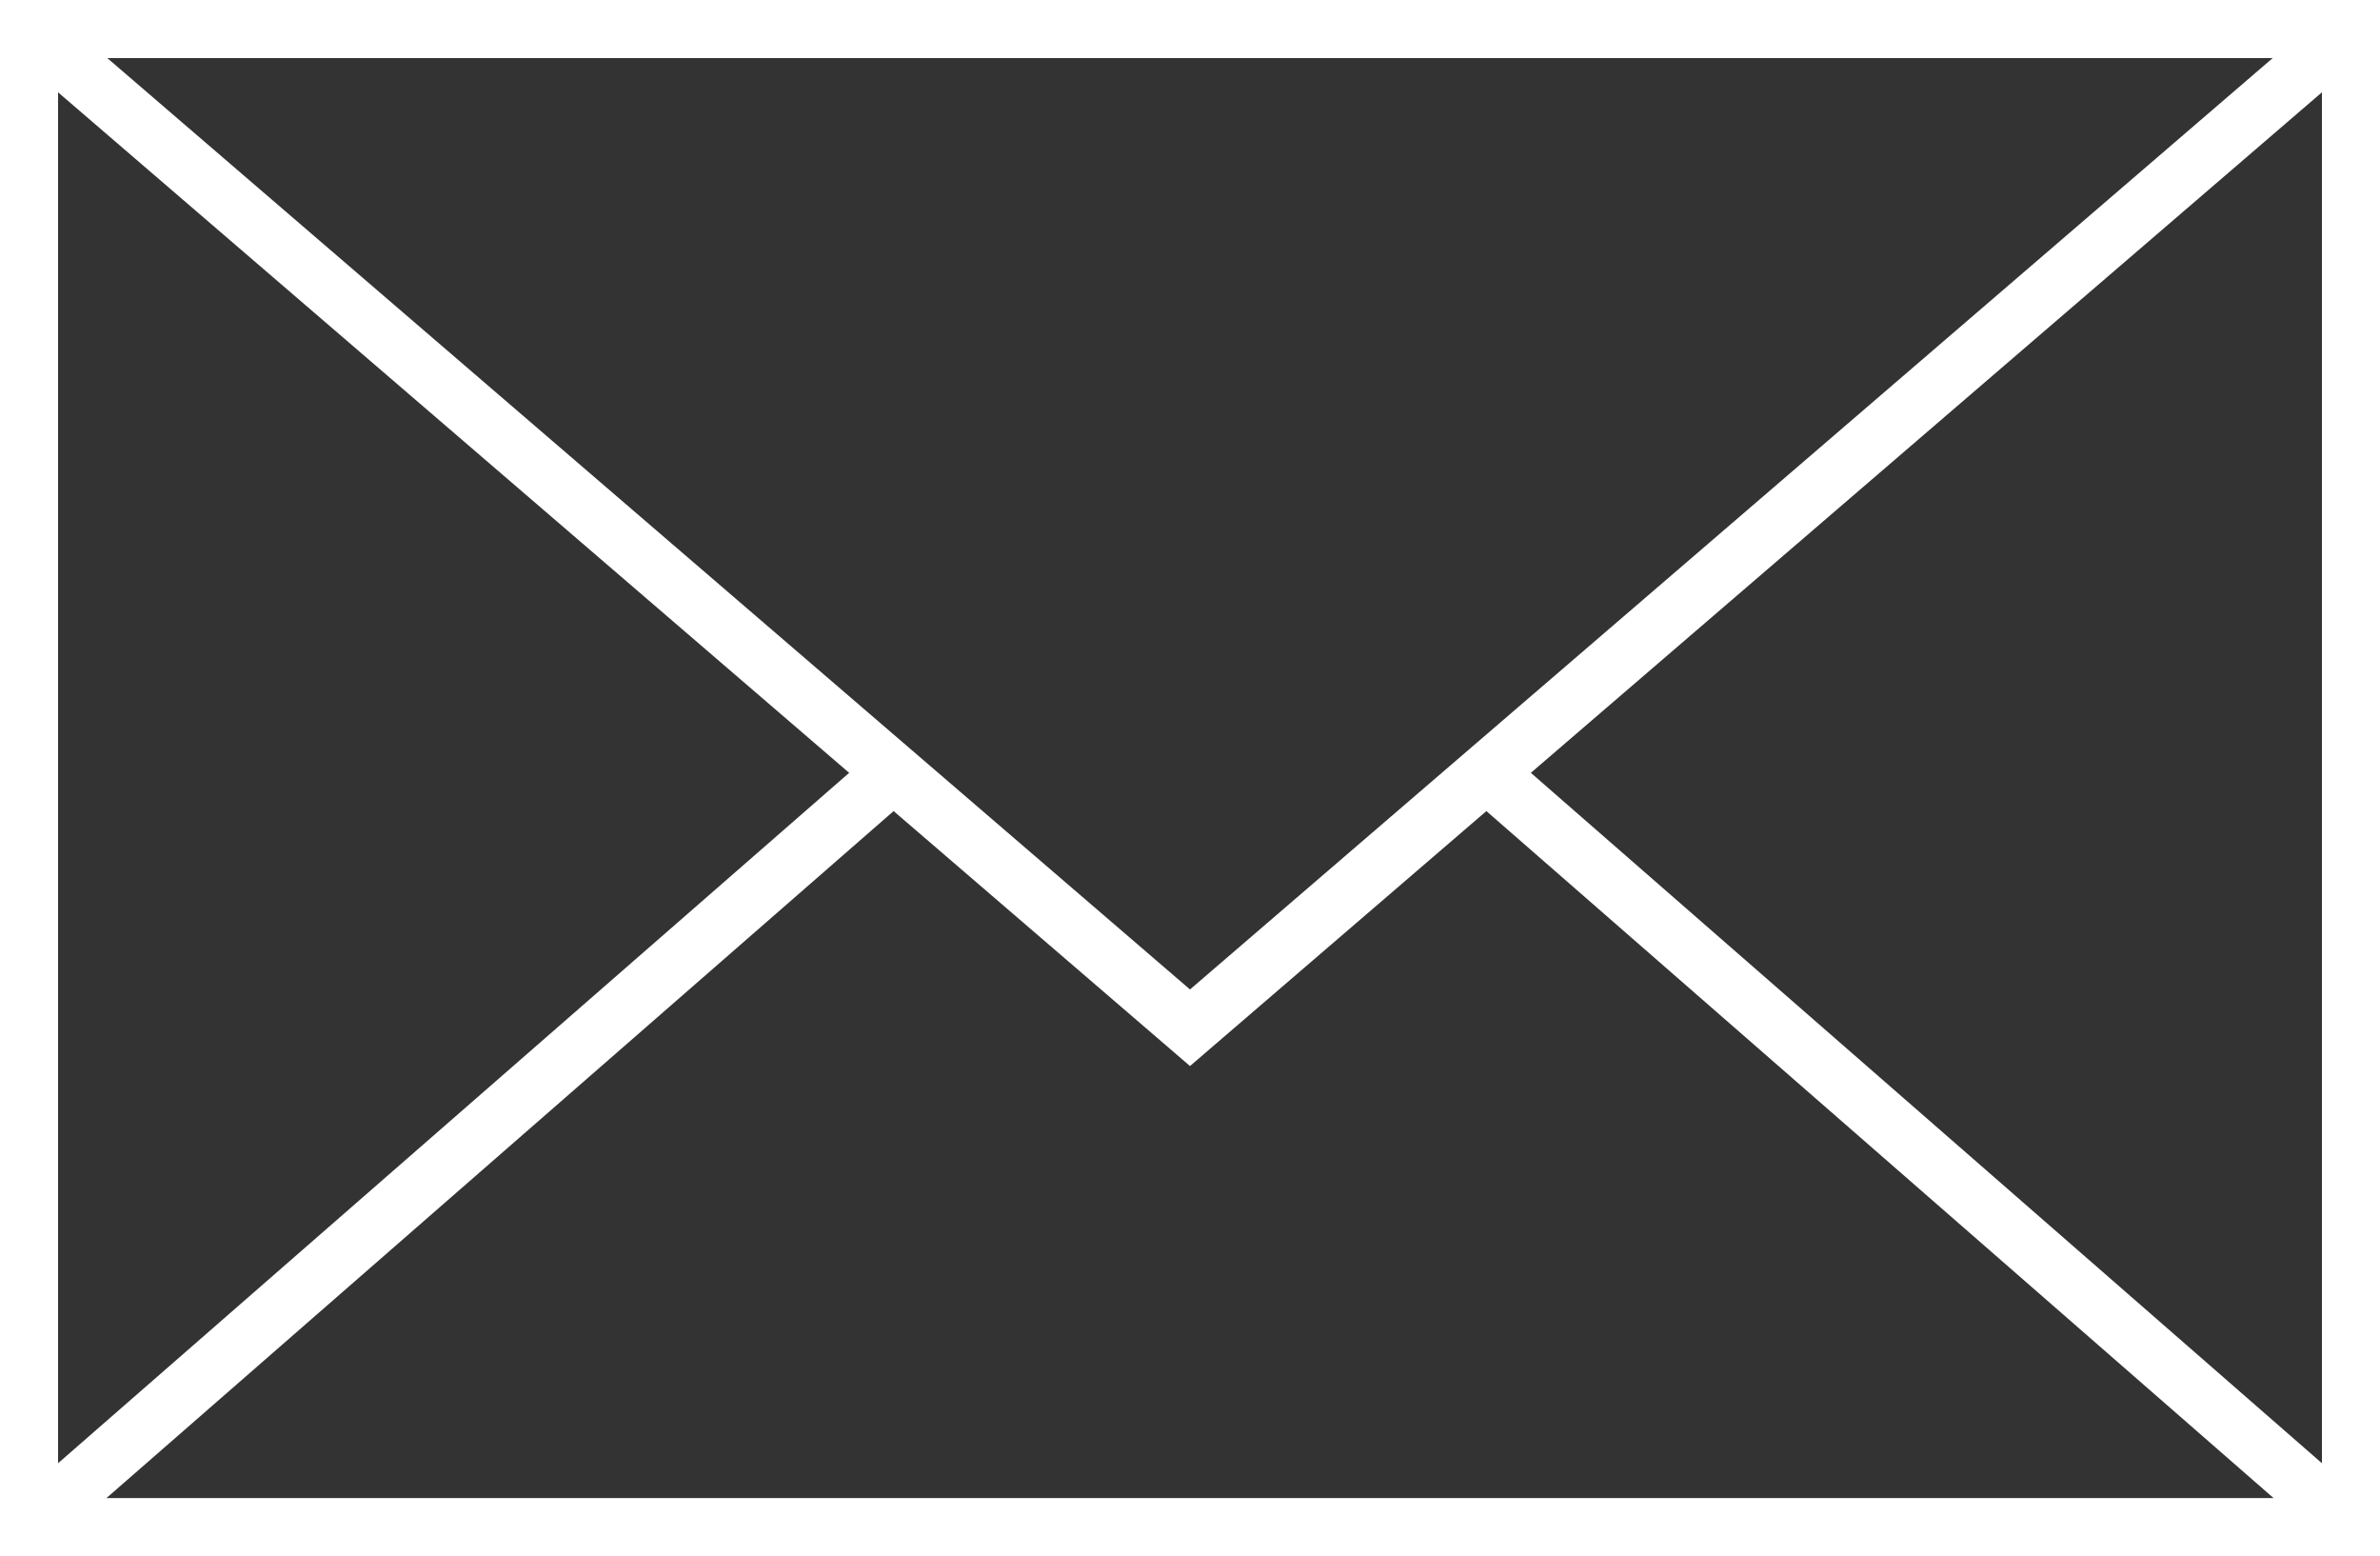
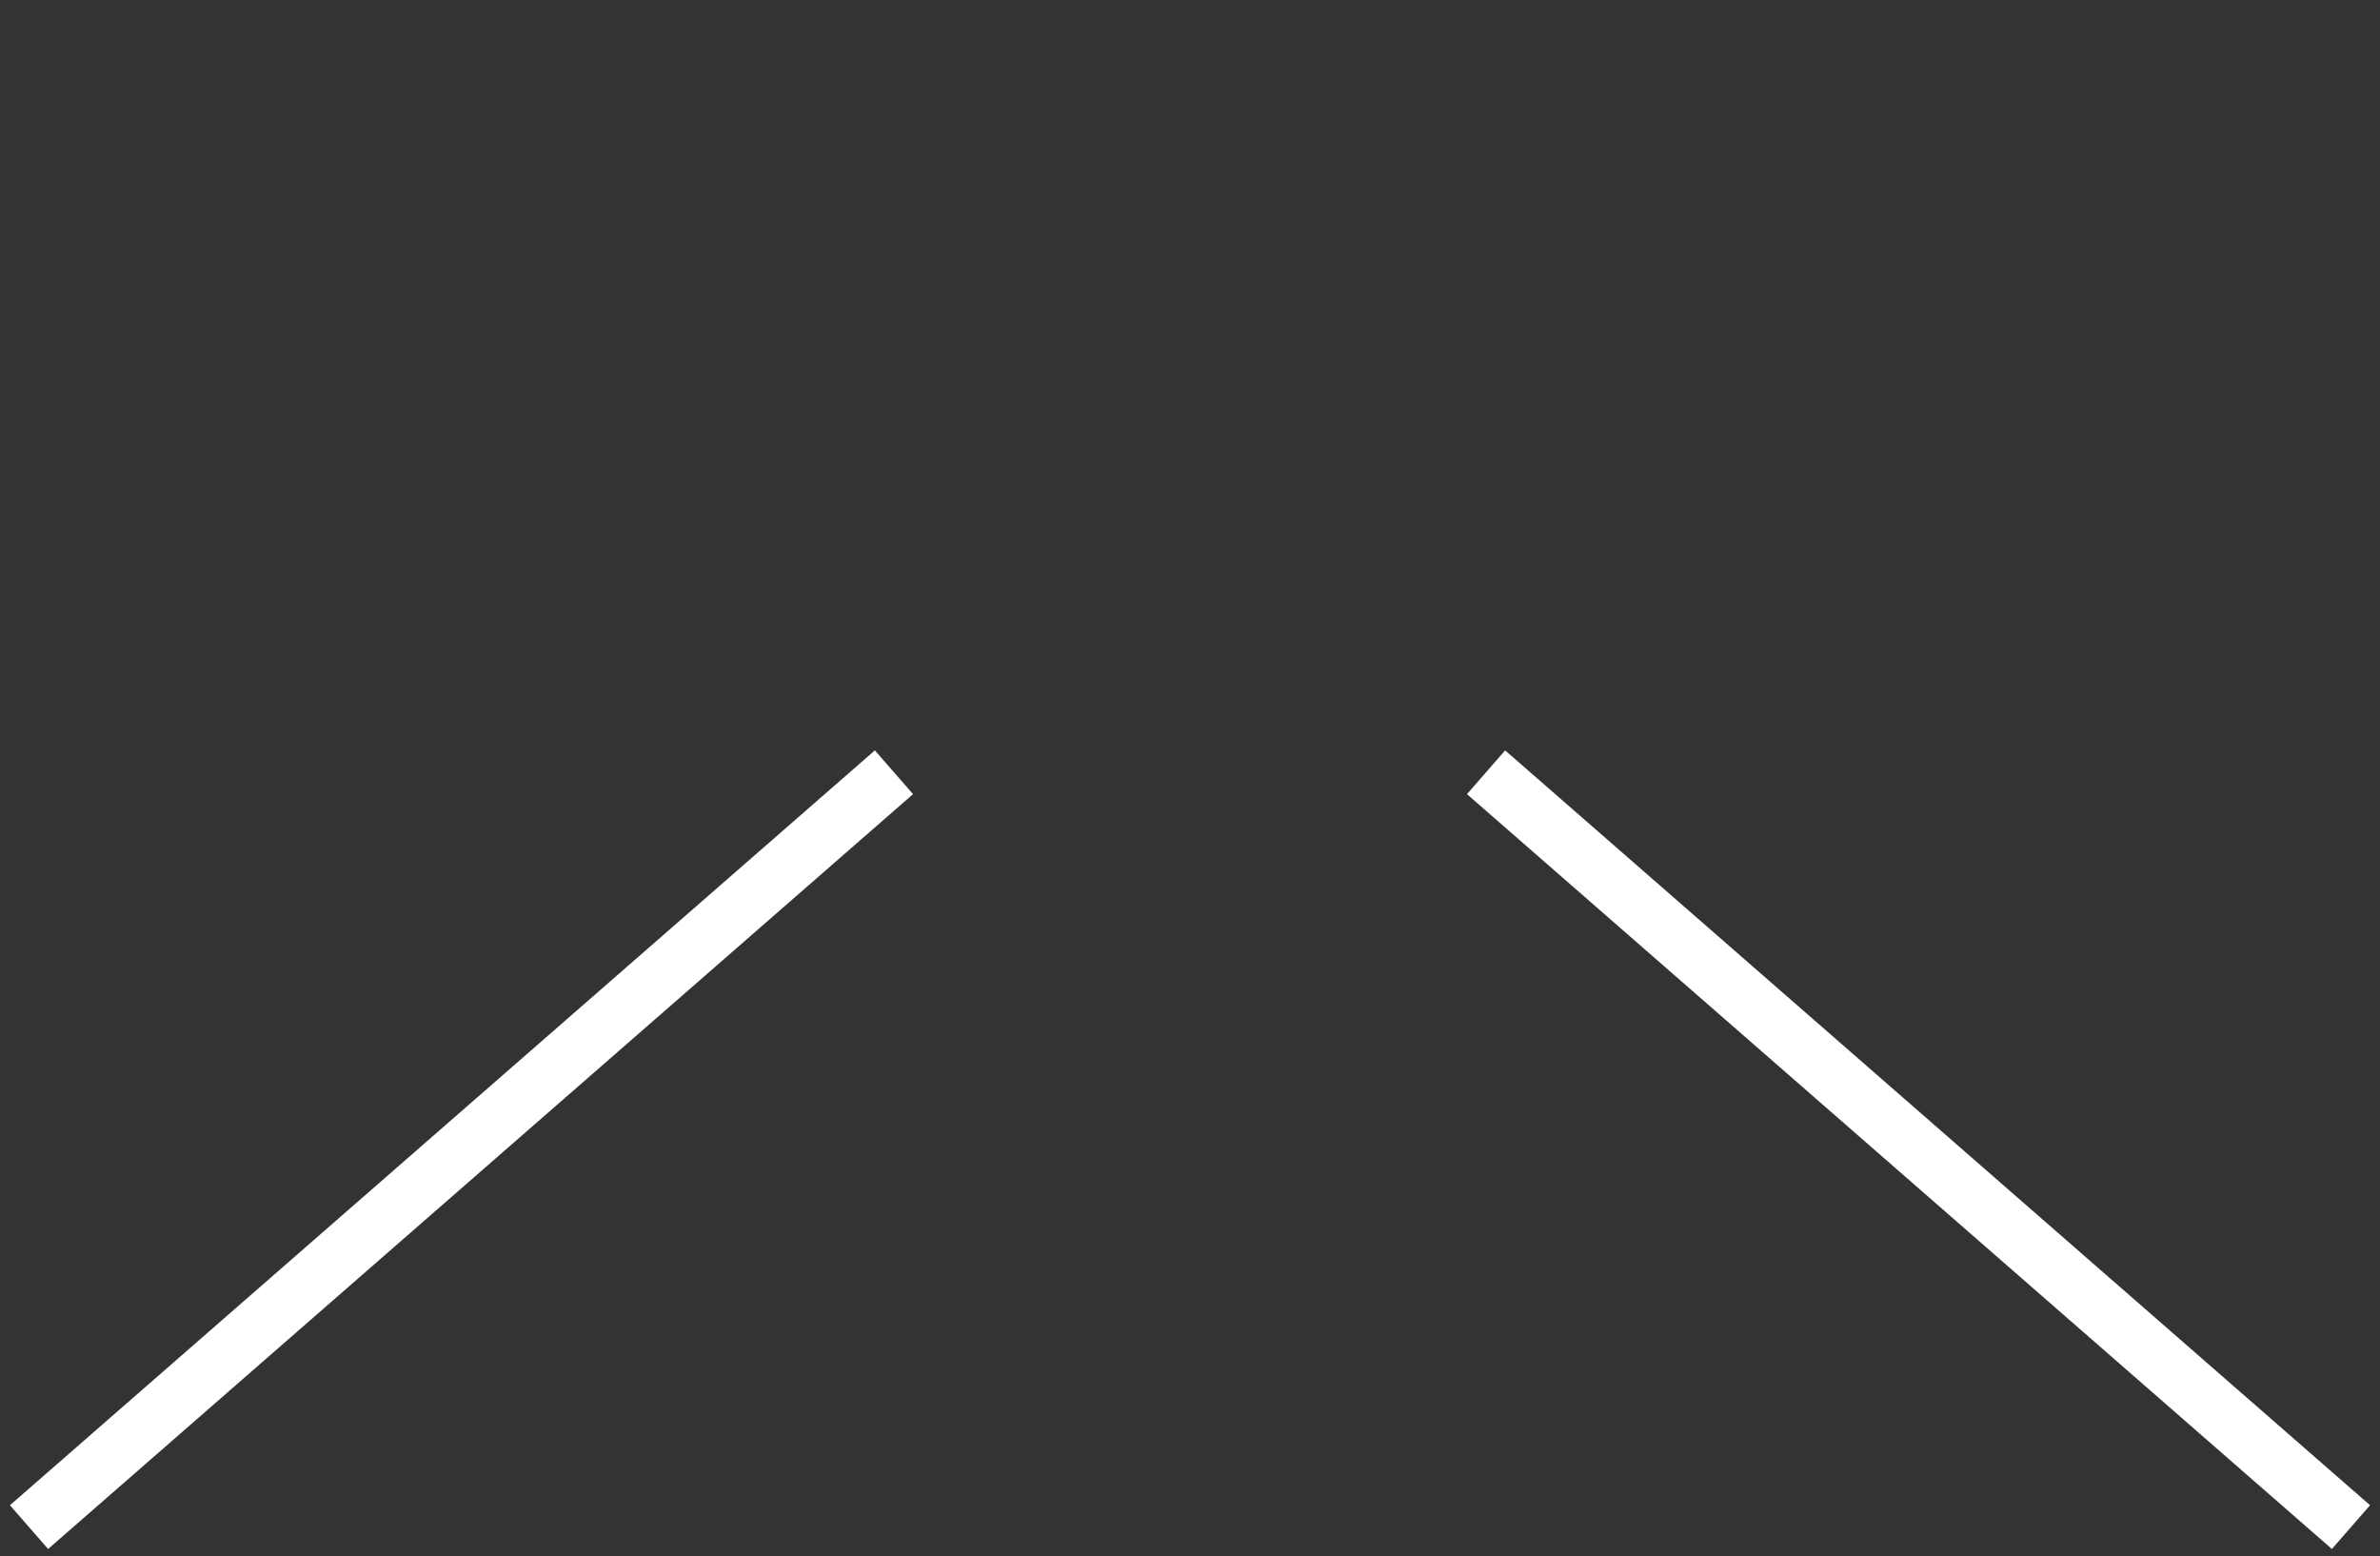
<svg xmlns="http://www.w3.org/2000/svg" version="1.1" id="Layer_1" x="0px" y="0px" viewBox="0 0 41 26.8" style="enable-background:new 0 0 41 26.8;" xml:space="preserve">
  <rect x="0" y="0" width="41" height="26.8" fill="#333333" stroke="none" />
  <style type="text/css">
	.st0{fill:none;stroke:#FFFFFF;stroke-miterlimit:10;}
</style>
  <title>about-noopening-white</title>
  <g id="Layer_2_1_">
    <g id="Finals">
-       <rect x="0.5" y="0.5" class="st0" width="40" height="25.8" />
-       <polyline class="st0" points="0.5,0.5 20.5,17.7 40.5,0.5   " />
      <line class="st0" x1="25.6" y1="13.3" x2="40.5" y2="26.3" />
      <line class="st0" x1="0.5" y1="26.3" x2="15.4" y2="13.3" />
    </g>
  </g>
</svg>